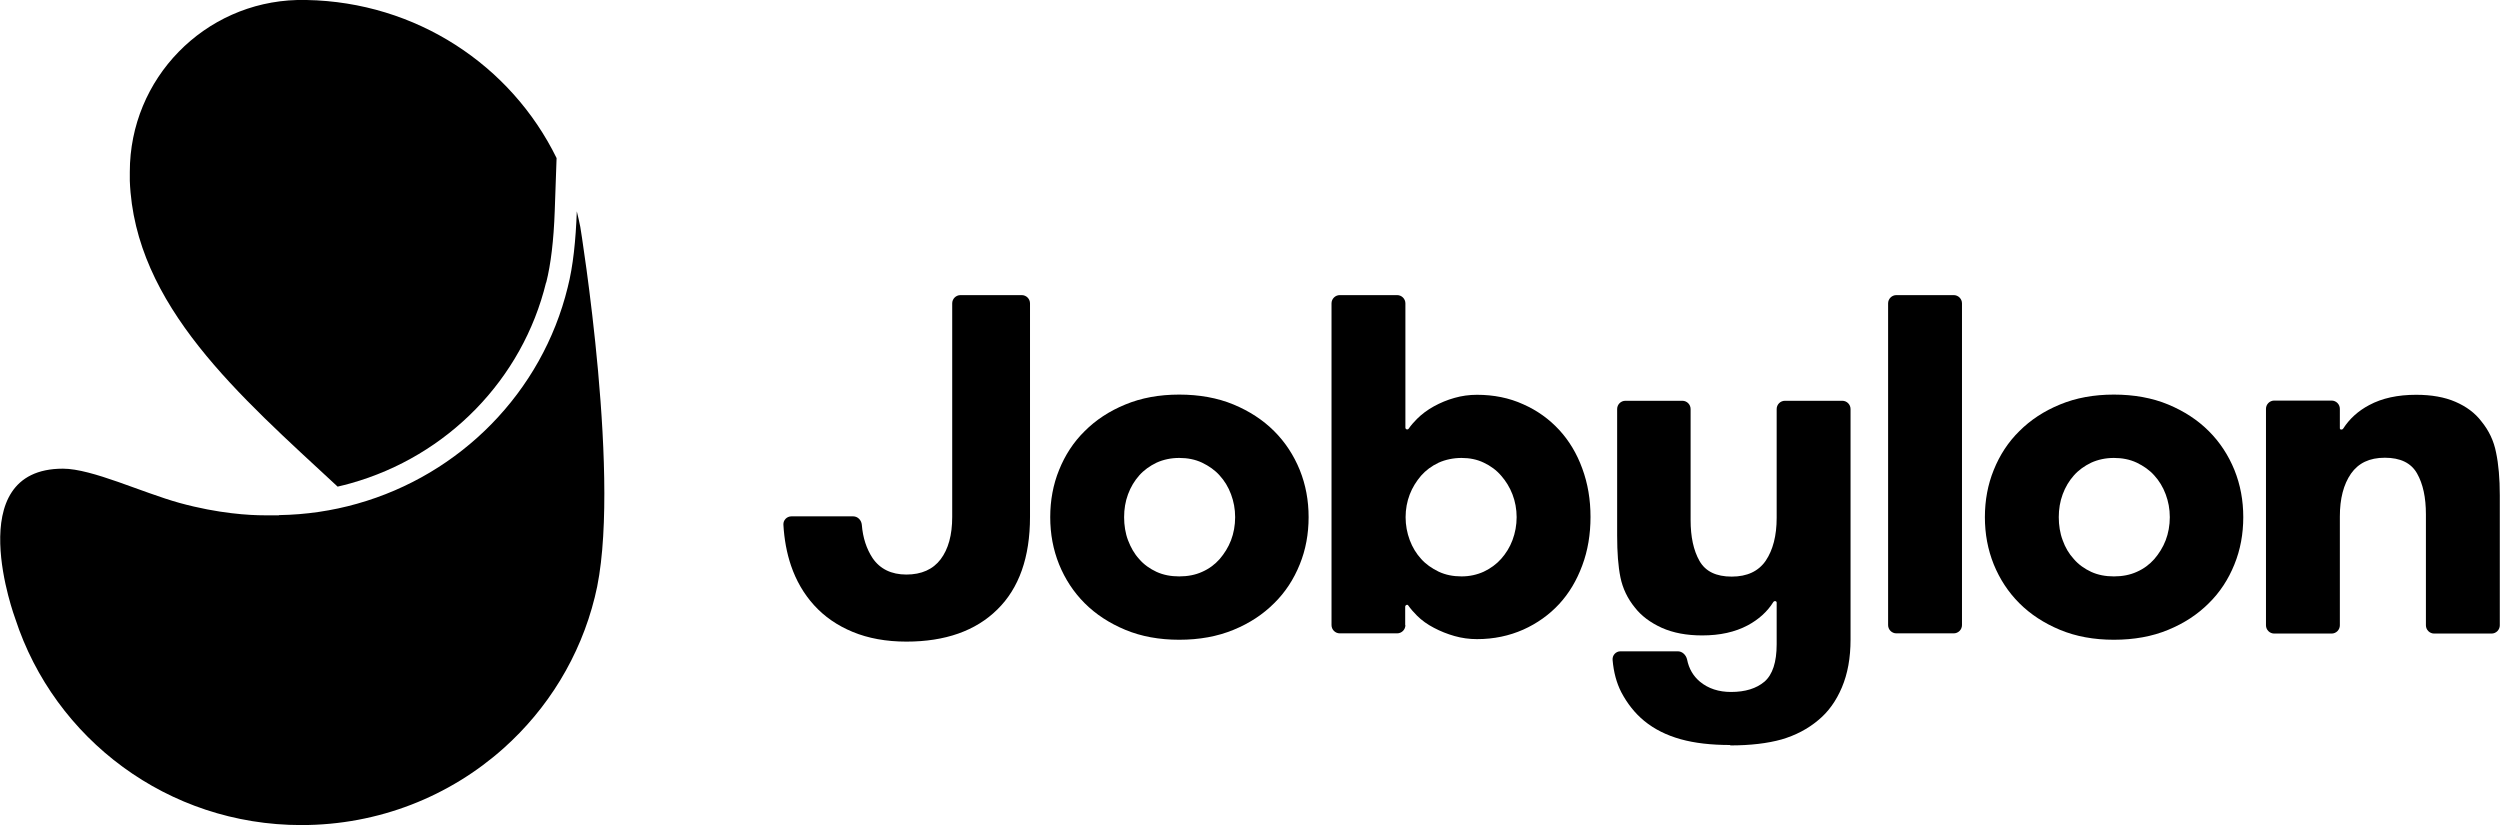
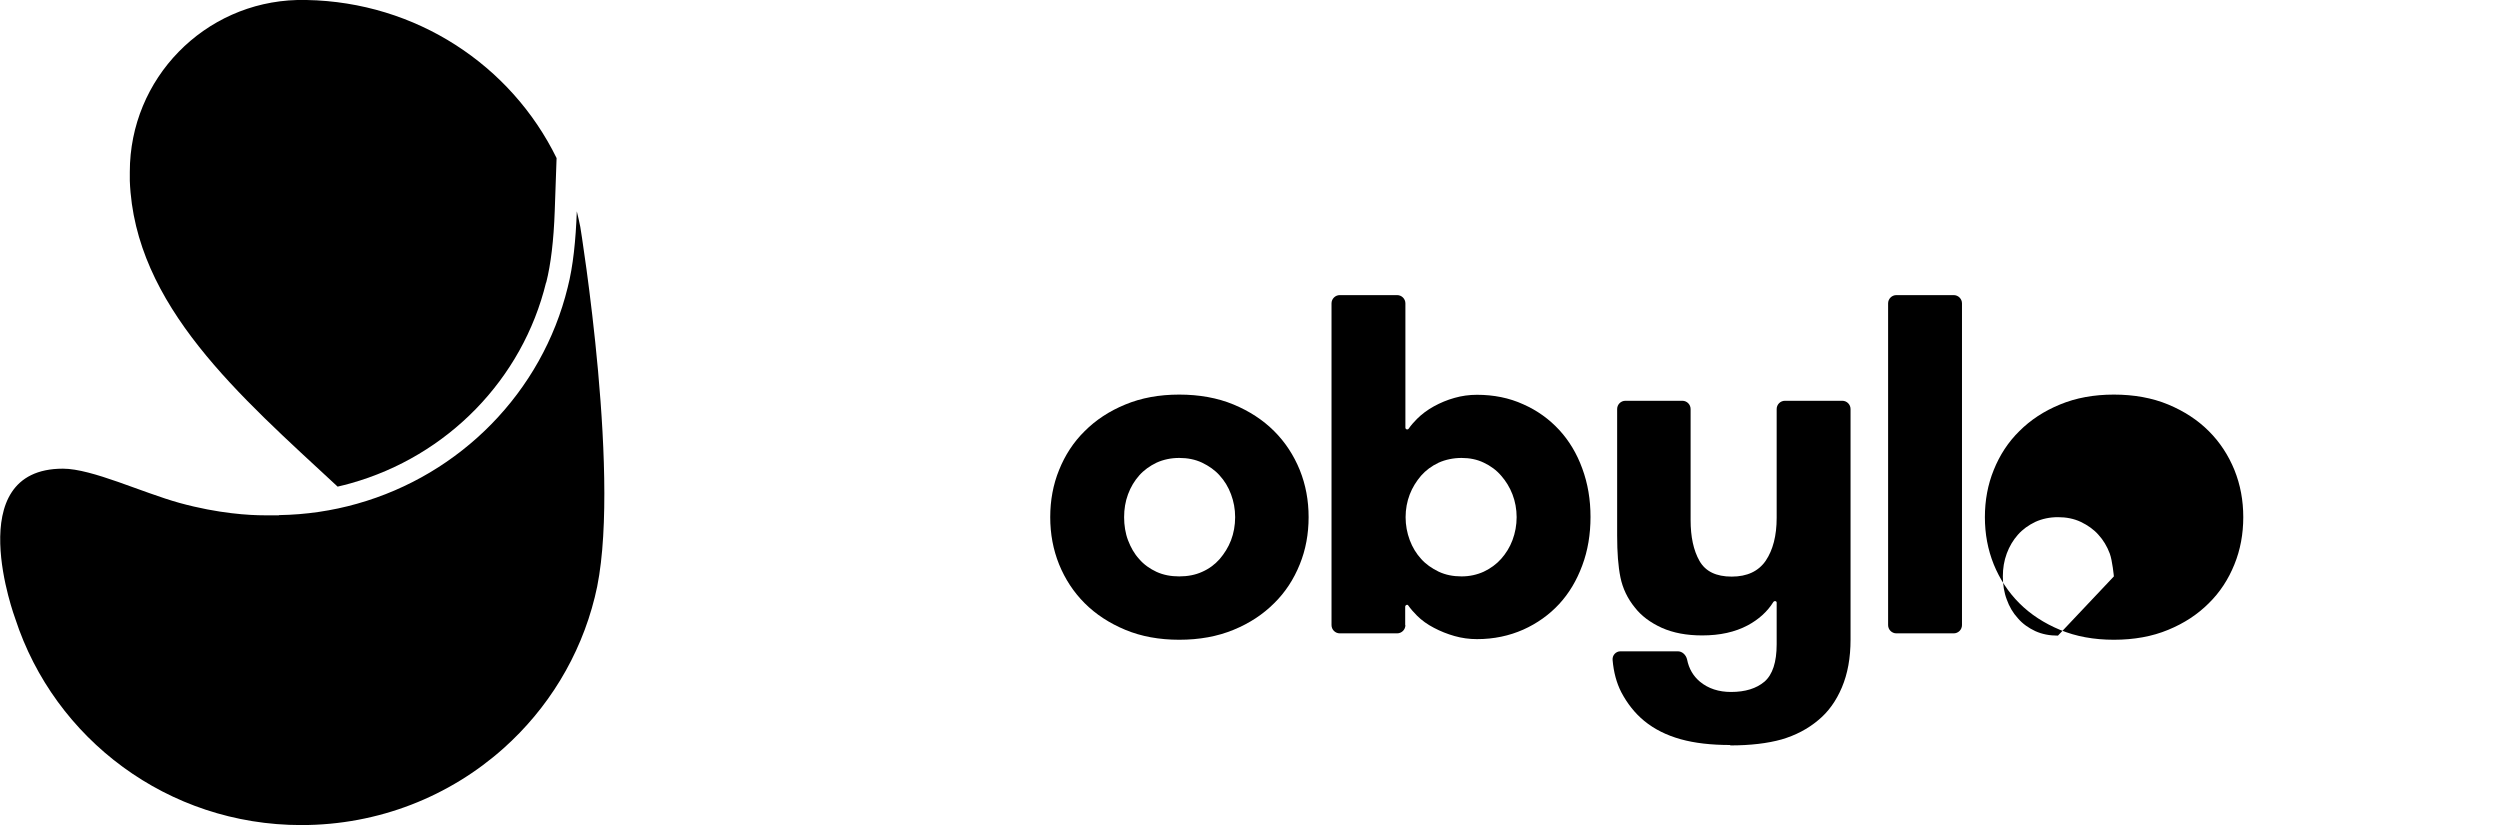
<svg xmlns="http://www.w3.org/2000/svg" id="Lager_2" viewBox="0 0 121.14 40">
  <defs>
    <style>.cls-1{fill-rule:evenodd;stroke-width:0px;}</style>
  </defs>
  <g id="Lager_1-2">
-     <path class="cls-1" d="m49.91,25.05c0,1.95-.53,3.45-1.58,4.48-1.05,1.04-2.53,1.56-4.41,1.56-.98,0-1.85-.16-2.6-.47-.75-.31-1.37-.74-1.87-1.29-.5-.55-.87-1.19-1.12-1.92-.21-.62-.33-1.28-.37-1.99-.01-.22.17-.4.39-.4h2.99c.22,0,.4.18.42.41.05.63.23,1.17.52,1.61.36.53.91.8,1.64.8s1.29-.25,1.66-.74c.37-.49.56-1.17.56-2.05v-10.35c0-.22.18-.4.4-.4h2.97c.22,0,.4.18.4.4v10.35" />
    <path class="cls-1" d="m57.14,27.93c.41,0,.78-.07,1.11-.22.34-.15.62-.36.85-.62.23-.27.42-.57.55-.91.13-.34.2-.72.2-1.12s-.07-.76-.2-1.11c-.13-.35-.32-.66-.55-.91-.23-.26-.52-.46-.85-.62-.34-.16-.71-.23-1.11-.23s-.77.08-1.1.23c-.33.16-.61.36-.84.62-.23.26-.41.56-.54.91-.13.35-.19.72-.19,1.11s.06.78.19,1.12c.13.34.3.65.54.91.23.27.52.47.84.62.33.15.69.22,1.1.22Zm0,3.07c-.97,0-1.84-.16-2.61-.48-.77-.32-1.43-.75-1.97-1.29-.54-.54-.95-1.17-1.24-1.88-.29-.72-.43-1.48-.43-2.29s.14-1.58.43-2.29c.29-.72.7-1.35,1.24-1.88.54-.54,1.19-.97,1.97-1.29.77-.32,1.64-.48,2.61-.48s1.86.16,2.63.48c.77.32,1.43.75,1.97,1.29.54.54.95,1.17,1.24,1.88.29.72.43,1.48.43,2.29s-.14,1.58-.43,2.29c-.29.72-.7,1.35-1.24,1.88-.54.54-1.19.97-1.97,1.29s-1.65.48-2.63.48h0Z" />
    <path class="cls-1" d="m70.82,27.93c.39,0,.75-.08,1.08-.23.33-.16.61-.36.84-.62.23-.26.42-.56.55-.91.13-.35.2-.72.2-1.11s-.07-.76-.2-1.1c-.13-.34-.32-.65-.55-.91-.23-.27-.52-.48-.84-.63-.33-.16-.69-.23-1.08-.23s-.78.08-1.11.23c-.34.16-.62.37-.85.63-.23.27-.42.57-.55.91-.13.34-.2.71-.2,1.1s.07.76.2,1.11c.13.35.32.66.55.91.23.26.52.46.85.62.34.16.71.23,1.11.23Zm-2.72,2.36c0,.22-.18.4-.4.4h-2.78c-.22,0-.4-.18-.4-.4v-15.59c0-.22.18-.4.4-.4h2.78c.22,0,.4.18.4.4v6.02c0,.09.11.12.16.05.11-.16.25-.32.4-.47.23-.23.51-.44.82-.61.31-.17.64-.31,1-.41.35-.1.71-.15,1.09-.15.81,0,1.56.15,2.24.46.68.3,1.26.72,1.74,1.24.48.52.86,1.15,1.12,1.87.27.73.4,1.51.4,2.35s-.13,1.63-.4,2.35c-.27.73-.64,1.35-1.12,1.87-.48.52-1.07.94-1.74,1.24-.68.3-1.42.46-2.24.46-.37,0-.74-.05-1.09-.15-.35-.1-.68-.23-1-.4-.31-.16-.59-.36-.82-.59-.16-.16-.3-.32-.42-.49-.04-.07-.15-.02-.15.06v.89h0Z" />
    <path class="cls-1" d="m83.84,36.1c-.92,0-1.72-.09-2.4-.28-.68-.19-1.27-.48-1.77-.89-.45-.37-.82-.84-1.11-1.39-.23-.45-.37-.97-.42-1.56-.02-.23.16-.42.38-.42h2.78c.22,0,.4.18.45.4.09.45.3.8.62,1.07.41.34.92.5,1.51.5.69,0,1.23-.17,1.62-.5.39-.34.59-.94.59-1.81v-2.02c0-.08-.11-.1-.16-.03-.3.48-.72.85-1.24,1.13-.62.33-1.35.49-2.21.49-.75,0-1.4-.12-1.96-.37-.55-.25-.99-.58-1.3-.98-.36-.44-.59-.93-.7-1.46-.11-.54-.16-1.21-.16-2.03v-6.13c0-.22.18-.4.4-.4h2.76c.22,0,.4.18.4.4v5.38c0,.81.14,1.47.43,1.98.29.51.81.76,1.56.76s1.3-.26,1.65-.77c.35-.52.53-1.21.53-2.08v-5.27c0-.22.18-.4.4-.4h2.78c.22,0,.4.18.4.4v11.17c0,.89-.14,1.66-.42,2.32-.28.66-.66,1.19-1.15,1.59-.5.42-1.09.73-1.77.93-.68.19-1.51.29-2.49.29" />
    <path class="cls-1" d="m91.49,14.7c0-.22.18-.4.4-.4h2.78c.22,0,.4.18.4.4v15.59c0,.22-.18.4-.4.4h-2.78c-.22,0-.4-.18-.4-.4v-15.59" />
-     <path class="cls-1" d="m102.43,27.93c.41,0,.78-.07,1.11-.22.34-.15.62-.36.85-.62.23-.27.42-.57.55-.91.13-.34.2-.72.2-1.12s-.07-.76-.2-1.11c-.13-.35-.32-.66-.55-.91-.23-.26-.52-.46-.85-.62-.34-.16-.71-.23-1.11-.23s-.77.08-1.1.23c-.33.16-.61.36-.84.62-.23.26-.41.56-.54.91-.13.35-.19.72-.19,1.11s.06.78.19,1.12c.12.34.3.65.54.91.23.27.52.47.84.62.33.15.69.22,1.1.22Zm0,3.07c-.97,0-1.84-.16-2.61-.48-.77-.32-1.43-.75-1.97-1.29-.54-.54-.95-1.17-1.24-1.88-.29-.72-.43-1.48-.43-2.29s.14-1.58.43-2.29c.29-.72.7-1.35,1.24-1.88.54-.54,1.19-.97,1.97-1.29.77-.32,1.64-.48,2.61-.48s1.86.16,2.63.48c.77.32,1.43.75,1.97,1.29.54.54.95,1.17,1.24,1.88.29.72.43,1.48.43,2.29s-.14,1.58-.43,2.29c-.29.72-.7,1.35-1.24,1.88-.54.54-1.19.97-1.97,1.29-.77.32-1.65.48-2.63.48h0Z" />
-     <path class="cls-1" d="m109.8,19.81c0-.22.18-.4.4-.4h2.78c.22,0,.4.18.4.4v.94c0,.08.11.09.16.02.31-.48.73-.86,1.26-1.14.63-.34,1.39-.5,2.28-.5.73,0,1.37.11,1.9.34.53.23.95.54,1.26.95.36.44.6.94.71,1.51.12.57.18,1.26.18,2.07v6.3c0,.22-.18.4-.4.4h-2.78c-.22,0-.4-.18-.4-.4v-5.38c0-.81-.14-1.47-.43-1.98-.29-.51-.81-.76-1.56-.76s-1.28.26-1.64.77c-.36.52-.54,1.21-.54,2.08v5.27c0,.22-.18.4-.4.4h-2.78c-.22,0-.4-.18-.4-.4v-10.49" />
+     <path class="cls-1" d="m102.43,27.93s-.07-.76-.2-1.11c-.13-.35-.32-.66-.55-.91-.23-.26-.52-.46-.85-.62-.34-.16-.71-.23-1.11-.23s-.77.08-1.1.23c-.33.16-.61.36-.84.62-.23.26-.41.56-.54.91-.13.35-.19.72-.19,1.11s.06.78.19,1.12c.12.34.3.65.54.91.23.27.52.47.84.62.33.15.69.22,1.1.22Zm0,3.07c-.97,0-1.84-.16-2.61-.48-.77-.32-1.43-.75-1.97-1.29-.54-.54-.95-1.17-1.24-1.88-.29-.72-.43-1.48-.43-2.29s.14-1.58.43-2.29c.29-.72.7-1.35,1.24-1.88.54-.54,1.19-.97,1.97-1.29.77-.32,1.64-.48,2.61-.48s1.86.16,2.63.48c.77.32,1.43.75,1.97,1.29.54.54.95,1.17,1.24,1.88.29.72.43,1.48.43,2.29s-.14,1.58-.43,2.29c-.29.72-.7,1.35-1.24,1.88-.54.54-1.19.97-1.97,1.29-.77.32-1.65.48-2.63.48h0Z" />
    <path class="cls-1" d="m26.47,13.69h0s0-.01,0-.01c.22-.87.36-2.03.41-3.45l.09-2.57C24.76,3.15,20.16.1,14.86,0c-.08,0-.16,0-.24,0-.07,0-.14,0-.22,0C9.9.12,6.29,3.8,6.29,8.33c0,.07,0,.14,0,.22,0,.07,0,.14,0,.21.23,6.05,5.34,10.43,10.07,14.82.21-.05.42-.1.63-.16,4.7-1.32,8.33-5.05,9.47-9.73" />
    <path class="cls-1" d="m13.51,24.97c-.11,0-.23,0-.34,0-.08,0-.2,0-.35,0-.72,0-2.23-.08-4.12-.6-1.81-.5-4.24-1.66-5.65-1.66-5.02,0-2.31,7.27-2.31,7.27,1.9,5.83,7.39,10,13.86,10,3.76,0,7.2-1.4,9.8-3.72,2.14-1.91,3.71-4.44,4.42-7.32,1.36-5.31-.7-17.94-.7-17.94-.05-.26-.11-.51-.17-.76-.05,1.4-.18,2.67-.44,3.68-1.24,5.08-5.19,9.08-10.21,10.49-1.2.34-2.47.53-3.77.55" />
  </g>
</svg>